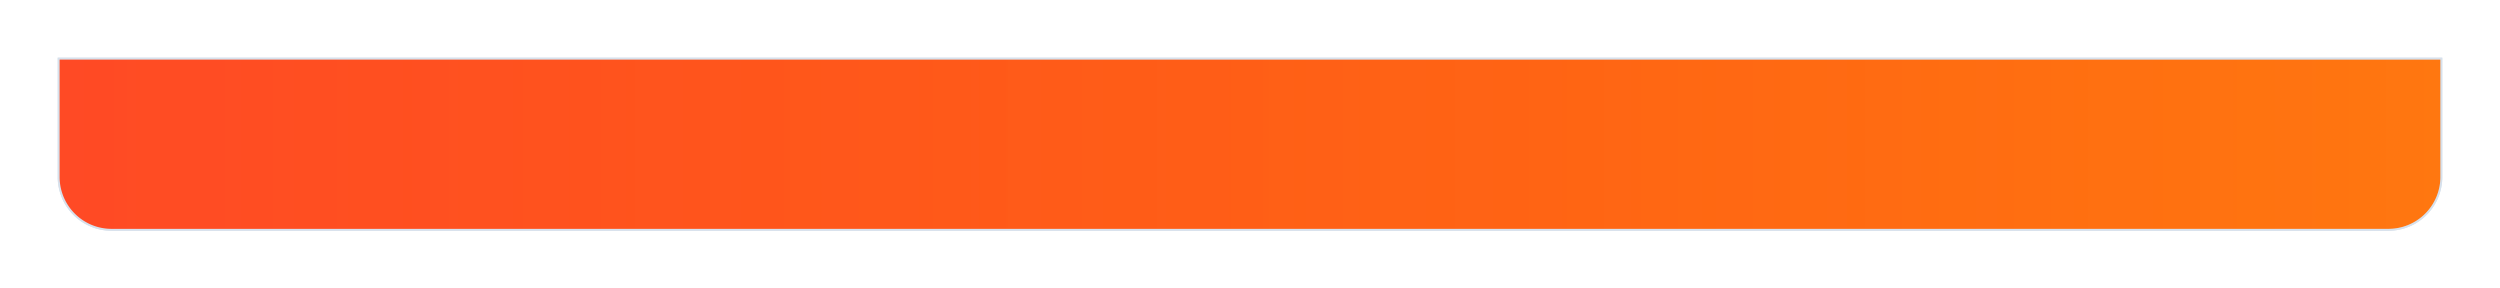
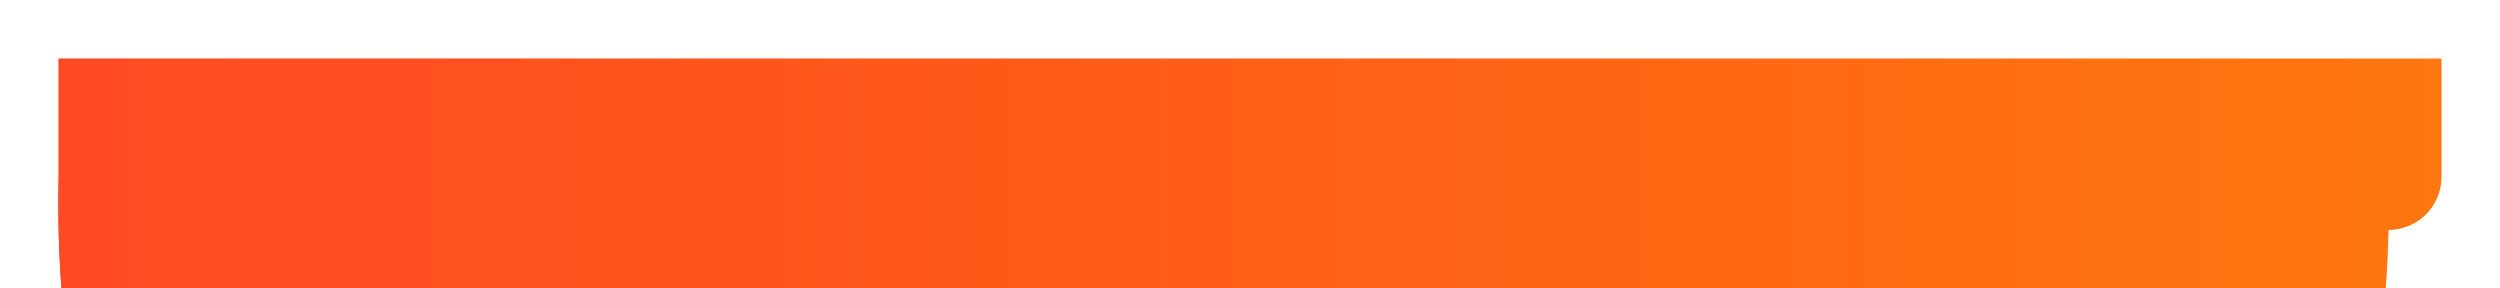
<svg xmlns="http://www.w3.org/2000/svg" xmlns:xlink="http://www.w3.org/1999/xlink" version="1.1" width="1300px" height="150px">
  <defs>
    <linearGradient gradientUnits="userSpaceOnUse" x1="0" y1="45" x2="1240" y2="45" id="LinearGradient54">
      <stop id="Stop55" stop-color="#ff4a25" offset="0" />
      <stop id="Stop56" stop-color="#ff6e00" stop-opacity="0.749" offset="1" />
    </linearGradient>
    <filter x="-30px" y="-30px" width="1300px" height="150px" filterUnits="userSpaceOnUse" id="filter57">
      <feOffset dx="0" dy="0" in="SourceAlpha" result="shadowOffsetInner" />
      <feGaussianBlur stdDeviation="15" in="shadowOffsetInner" result="shadowGaussian" />
      <feComposite in2="shadowGaussian" operator="atop" in="SourceAlpha" result="shadowComposite" />
      <feColorMatrix type="matrix" values="0 0 0 0 0  0 0 0 0 0  0 0 0 0 0  0 0 0 0.067 0  " in="shadowComposite" />
    </filter>
    <g id="widget58">
-       <path d="M 0.5 0.5  L 1239.5 0.5  L 1239.5 62  A 27.5 27.5 0 0 1 1212 89.5 L 28 89.5  A 27.5 27.5 0 0 1 0.5 62 L 0.5 0.5  Z " fill-rule="nonzero" fill="url(#LinearGradient54)" stroke="none" />
-       <path d="M 0.5 0.5  L 1239.5 0.5  L 1239.5 62  A 27.5 27.5 0 0 1 1212 89.5 L 28 89.5  A 27.5 27.5 0 0 1 0.5 62 L 0.5 0.5  Z " stroke-width="1" stroke="#d7e1ec" fill="none" />
+       <path d="M 0.5 0.5  L 1239.5 0.5  L 1239.5 62  A 27.5 27.5 0 0 1 1212 89.5 A 27.5 27.5 0 0 1 0.5 62 L 0.5 0.5  Z " fill-rule="nonzero" fill="url(#LinearGradient54)" stroke="none" />
    </g>
  </defs>
  <g transform="matrix(1 0 0 1 30 30 )">
    <use xlink:href="#widget58" filter="url(#filter57)" />
    <use xlink:href="#widget58" />
  </g>
</svg>